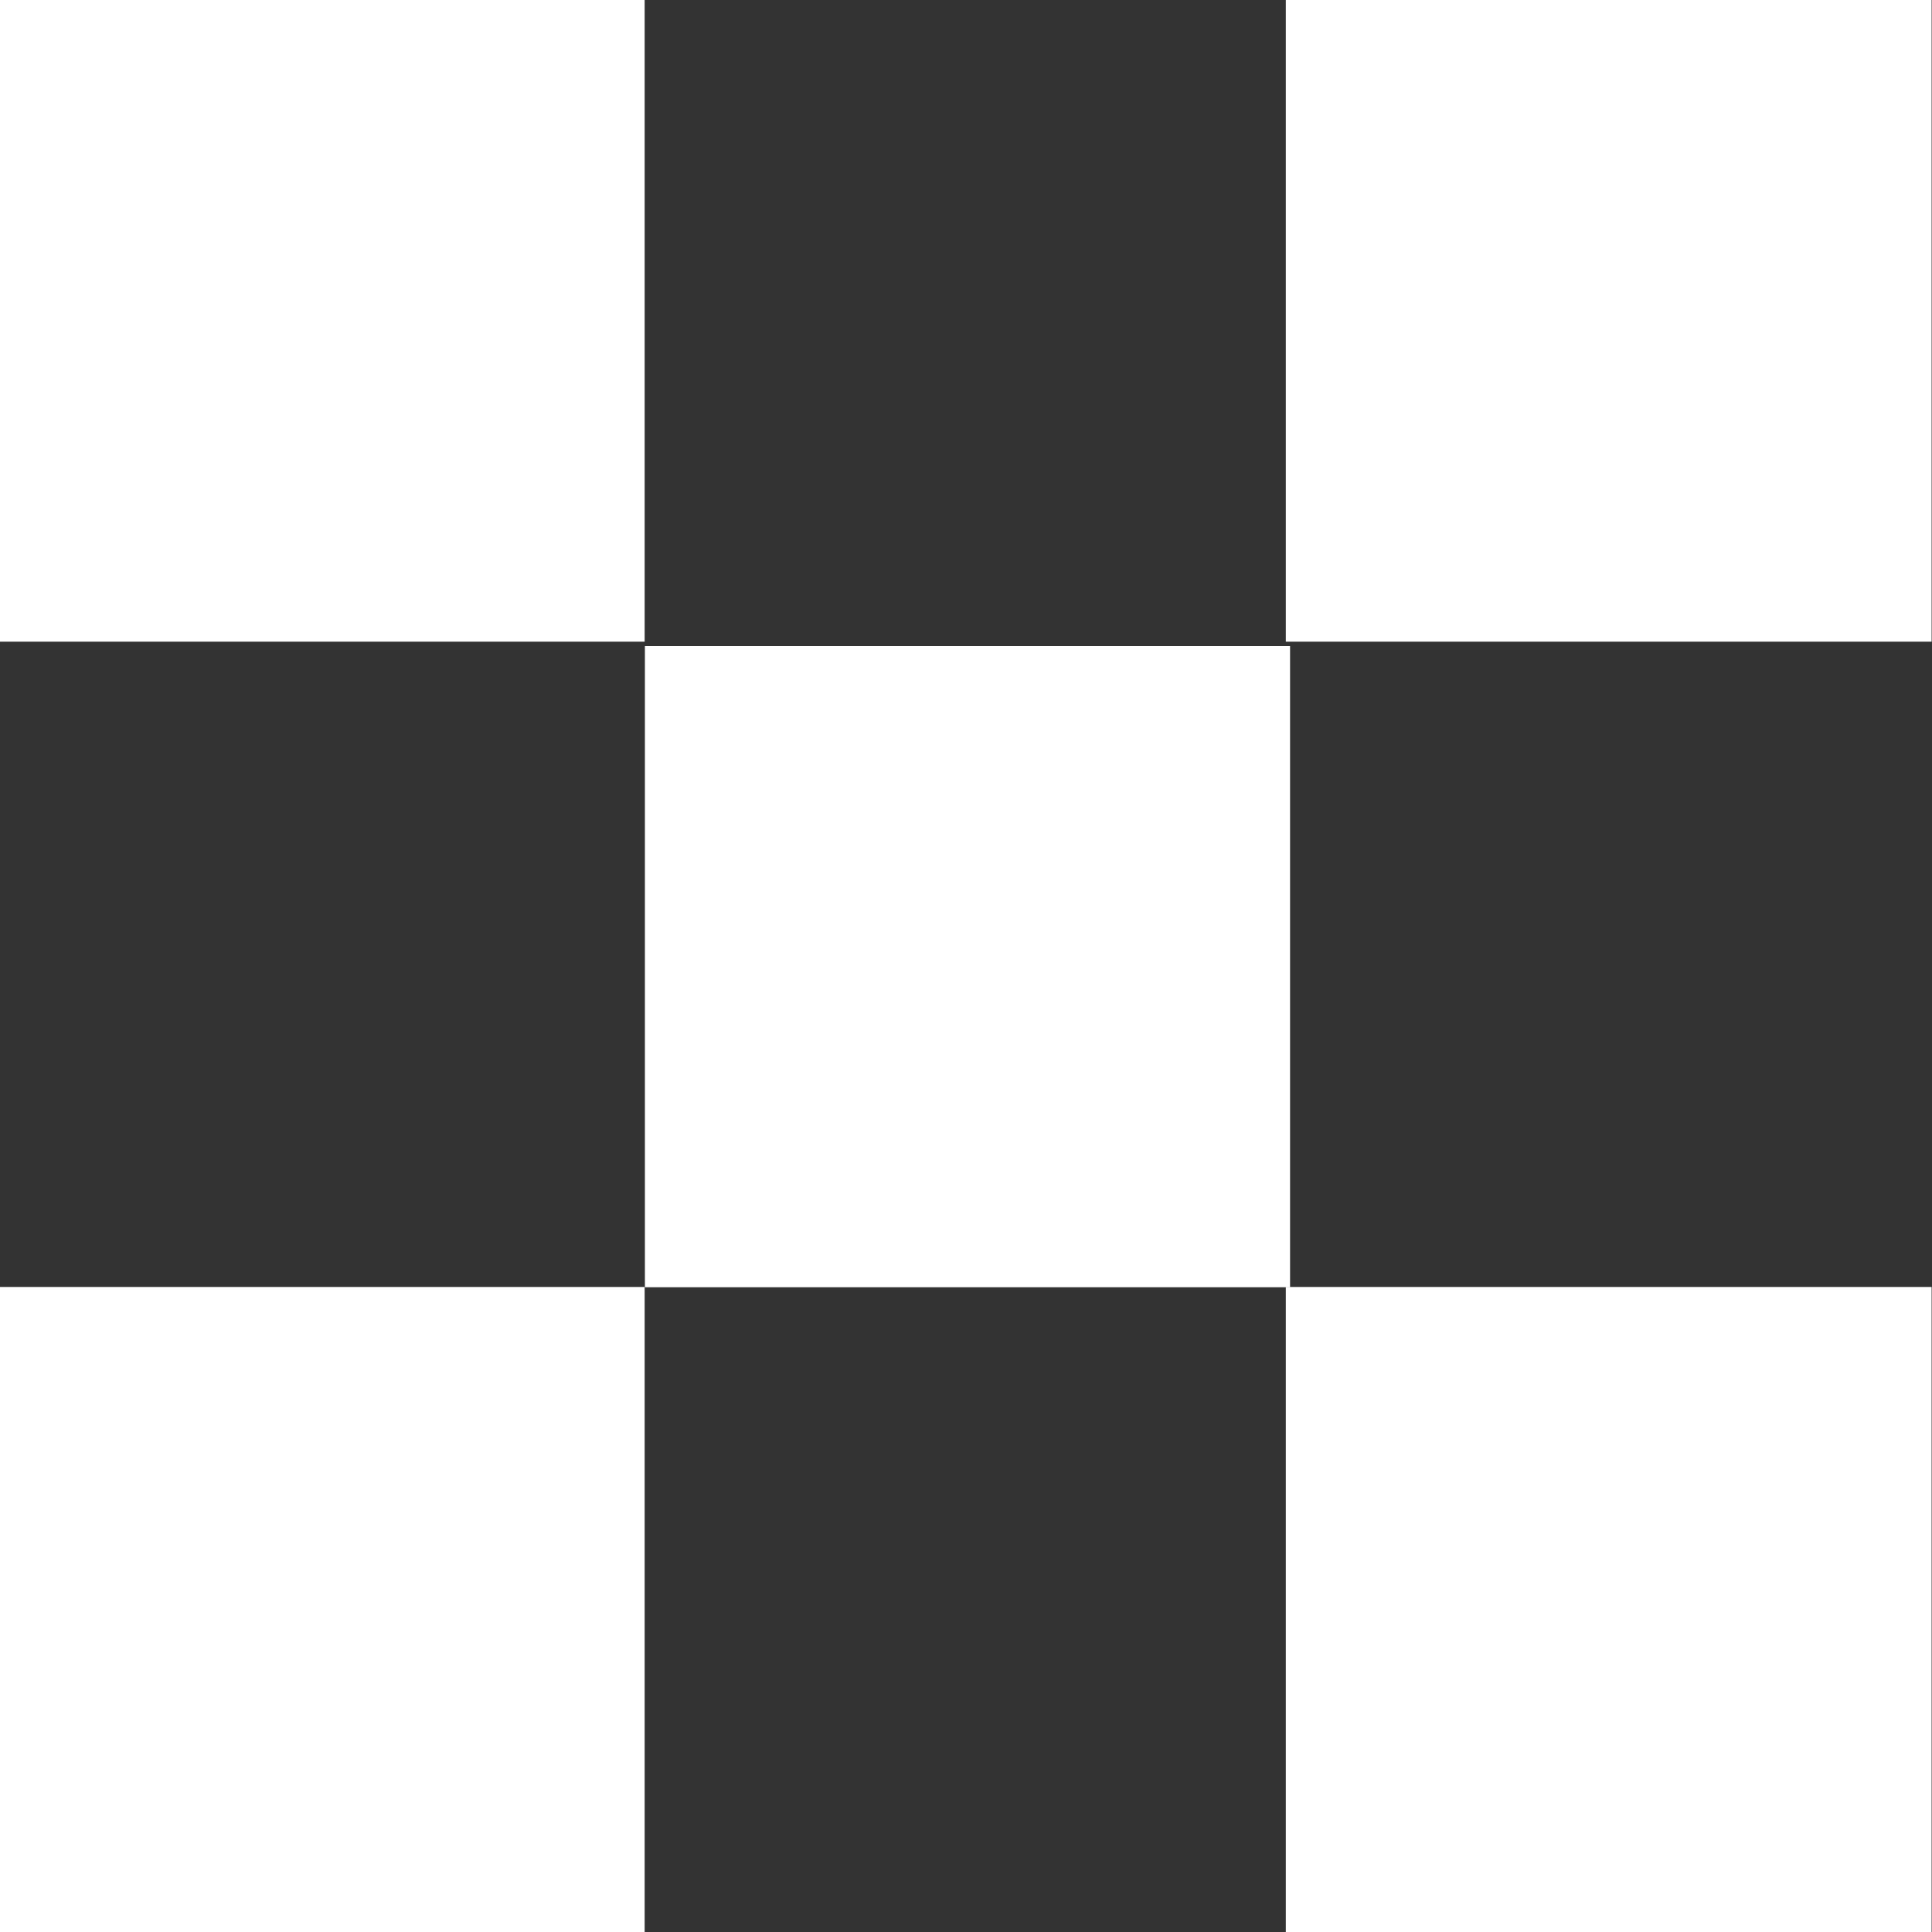
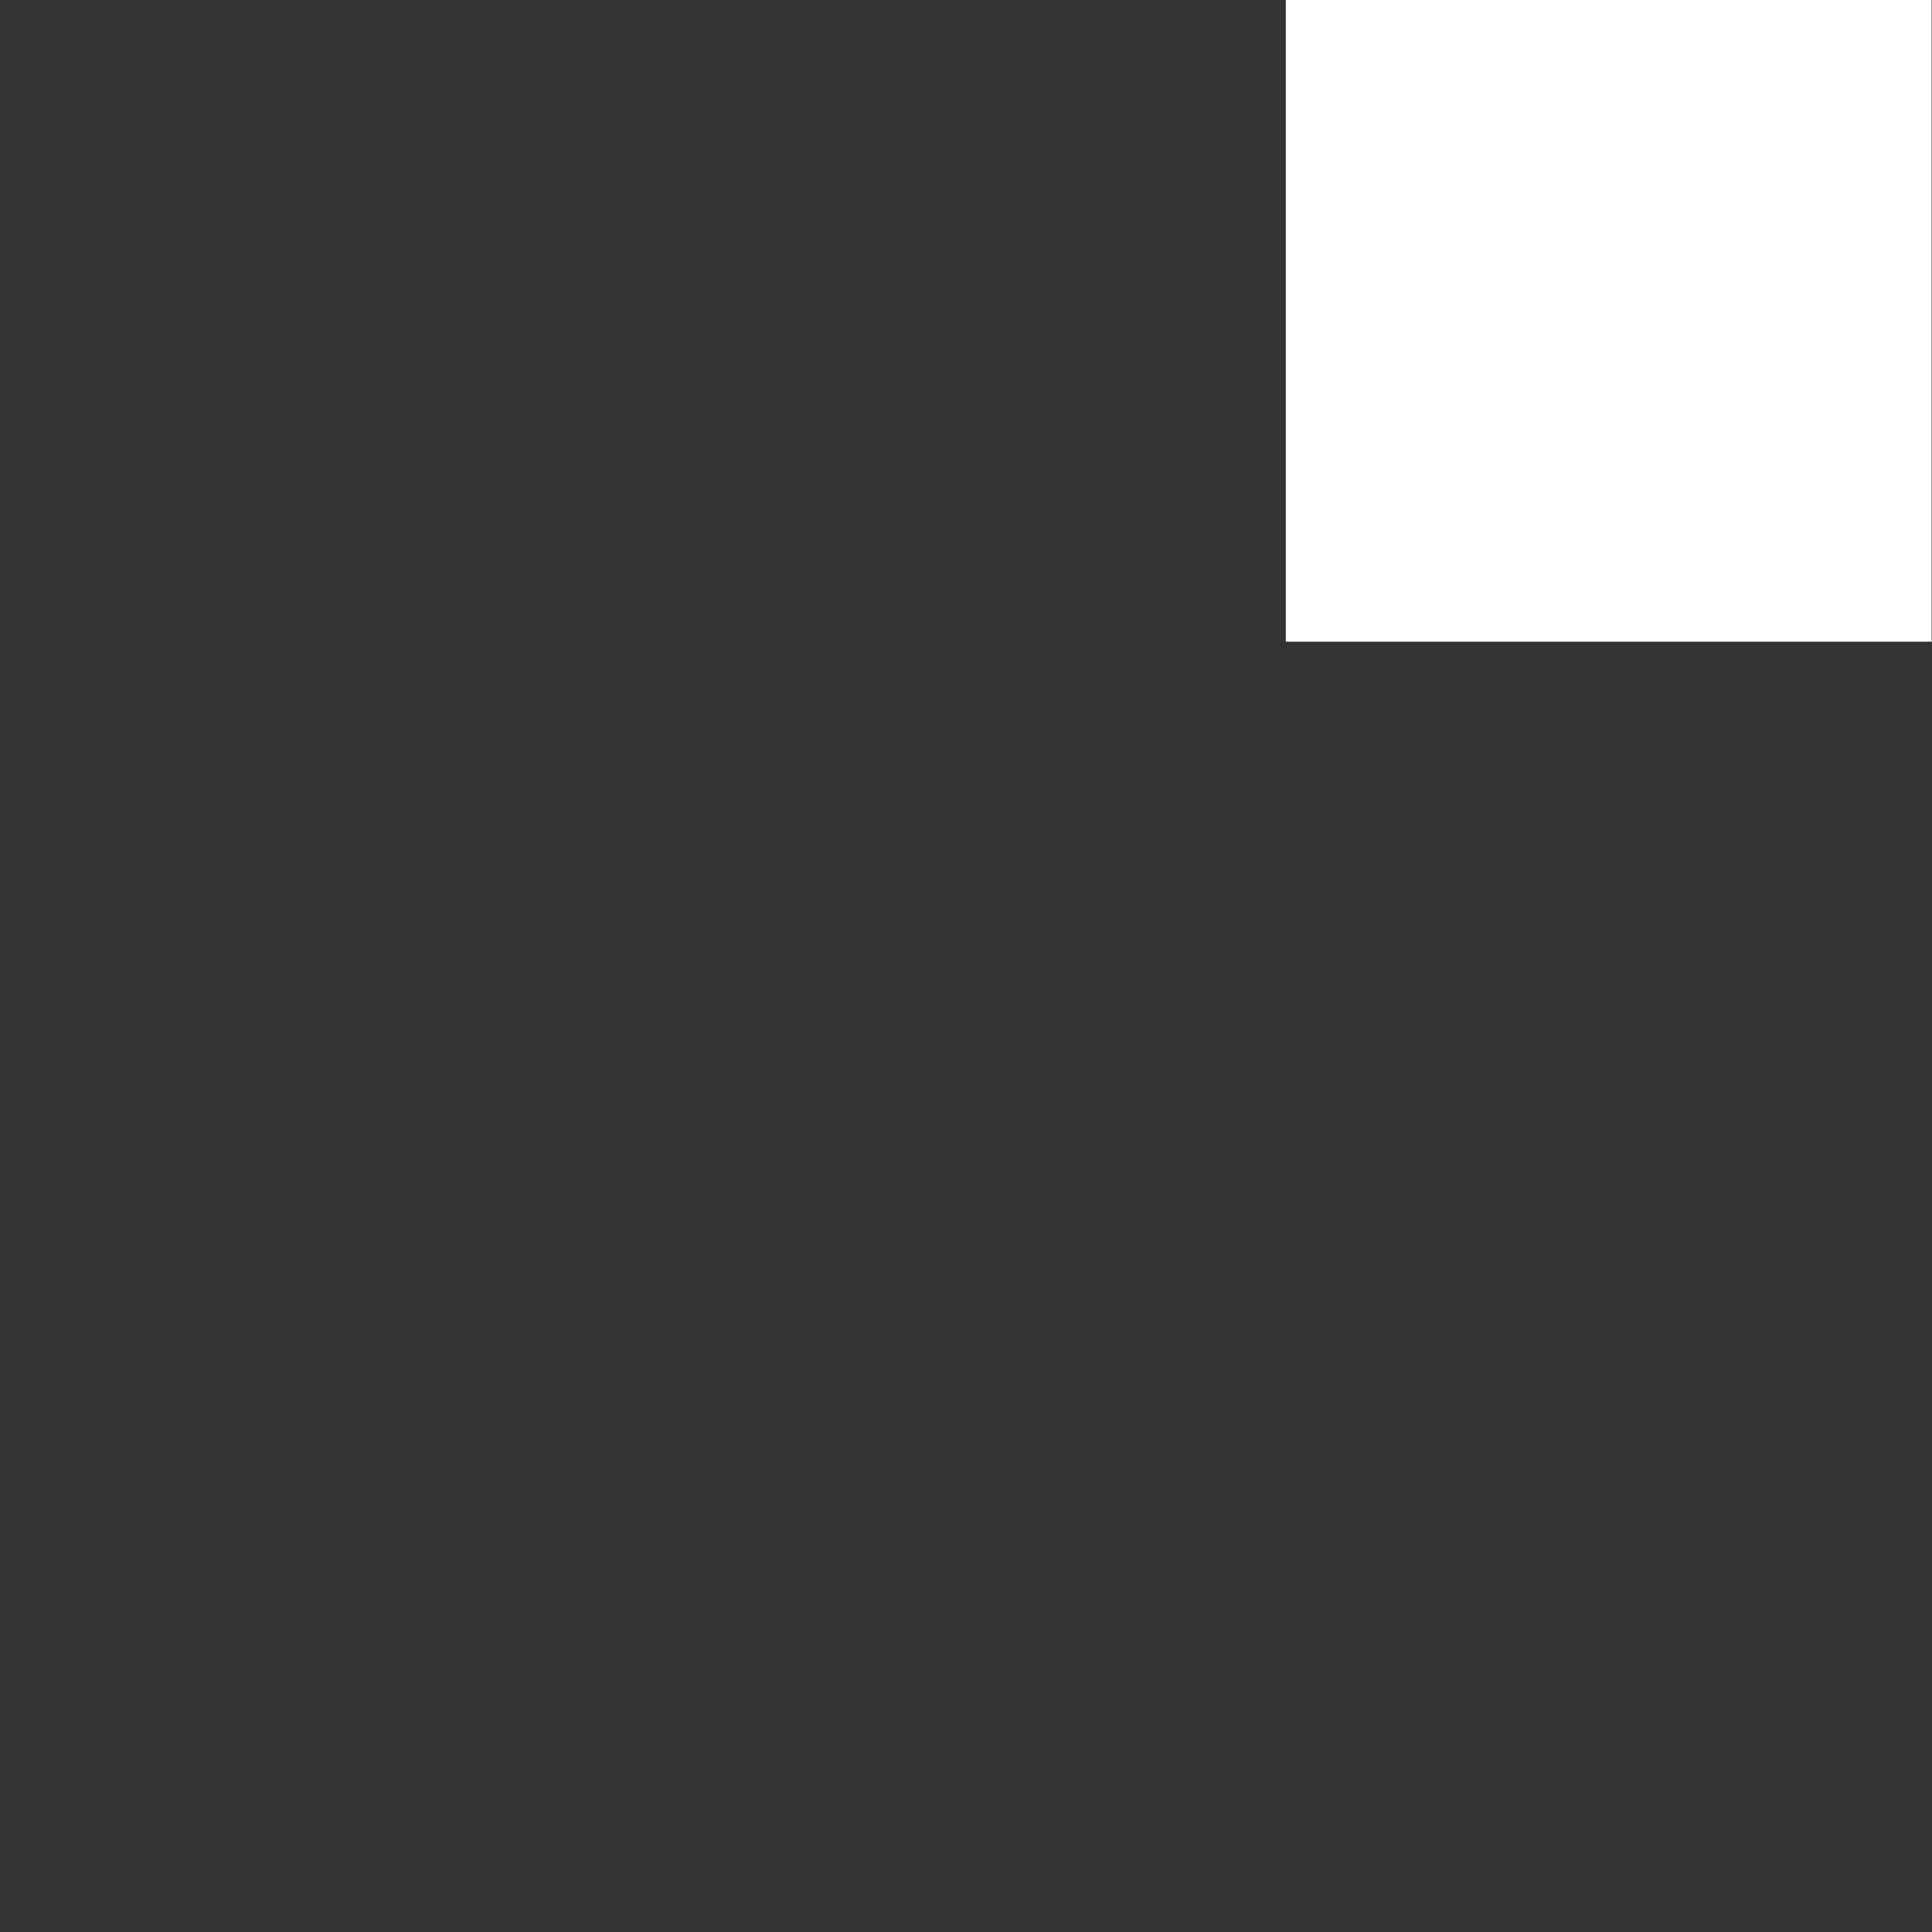
<svg xmlns="http://www.w3.org/2000/svg" width="15px" height="15px">
  <rect width="100%" height="100%" fill="#333333" stroke="none" />
-   <path fill-rule="evenodd" fill="rgb(255, 255, 255)" d="M-0.009,0.000 L5.005,0.000 L5.005,4.982 L-0.009,4.982 L-0.009,0.000 Z" />
  <path fill-rule="evenodd" fill="rgb(255, 255, 255)" d="M9.983,0.000 L14.997,0.000 L14.997,4.982 L9.983,4.982 L9.983,0.000 Z" />
-   <path fill-rule="evenodd" fill="rgb(255, 255, 255)" d="M9.983,9.992 L14.997,9.992 L14.997,15.009 L9.983,15.009 L9.983,9.992 Z" />
-   <path fill-rule="evenodd" fill="rgb(255, 255, 255)" d="M5.007,5.016 L10.016,5.016 L10.016,9.994 L5.007,9.994 L5.007,5.016 Z" />
-   <path fill-rule="evenodd" fill="rgb(255, 255, 255)" d="M-0.009,9.992 L5.005,9.992 L5.005,15.009 L-0.009,15.009 L-0.009,9.992 Z" />
</svg>